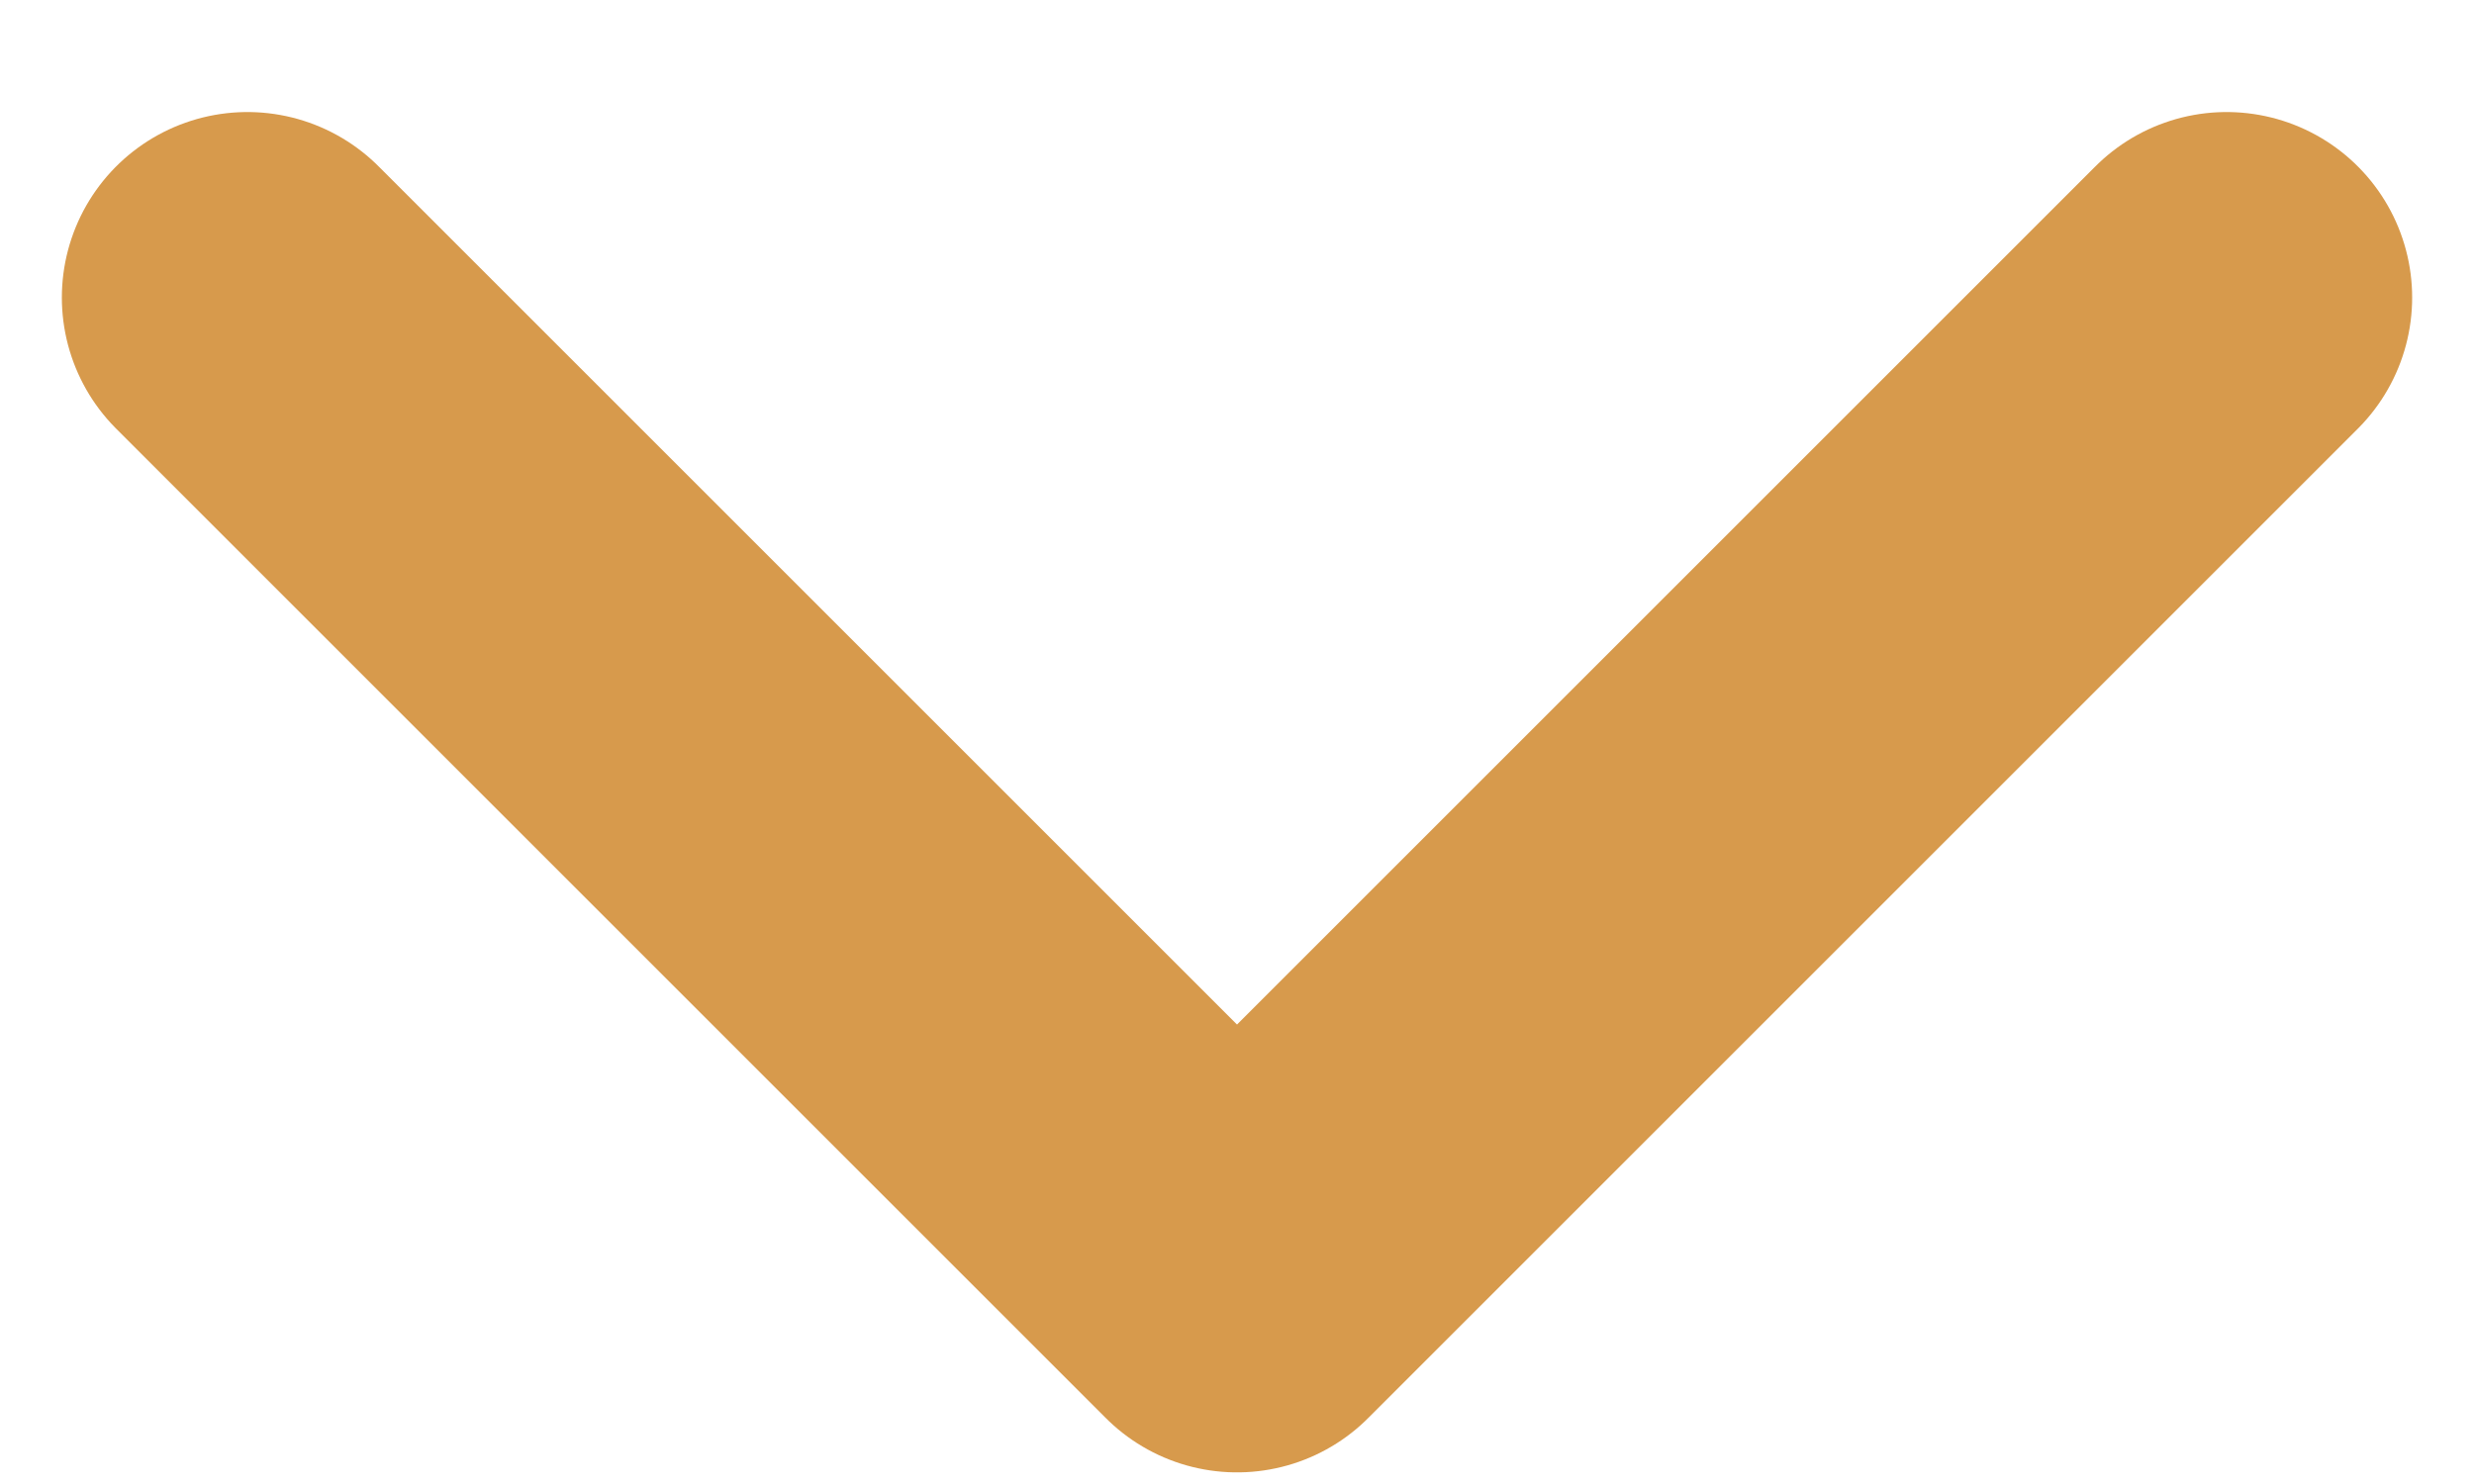
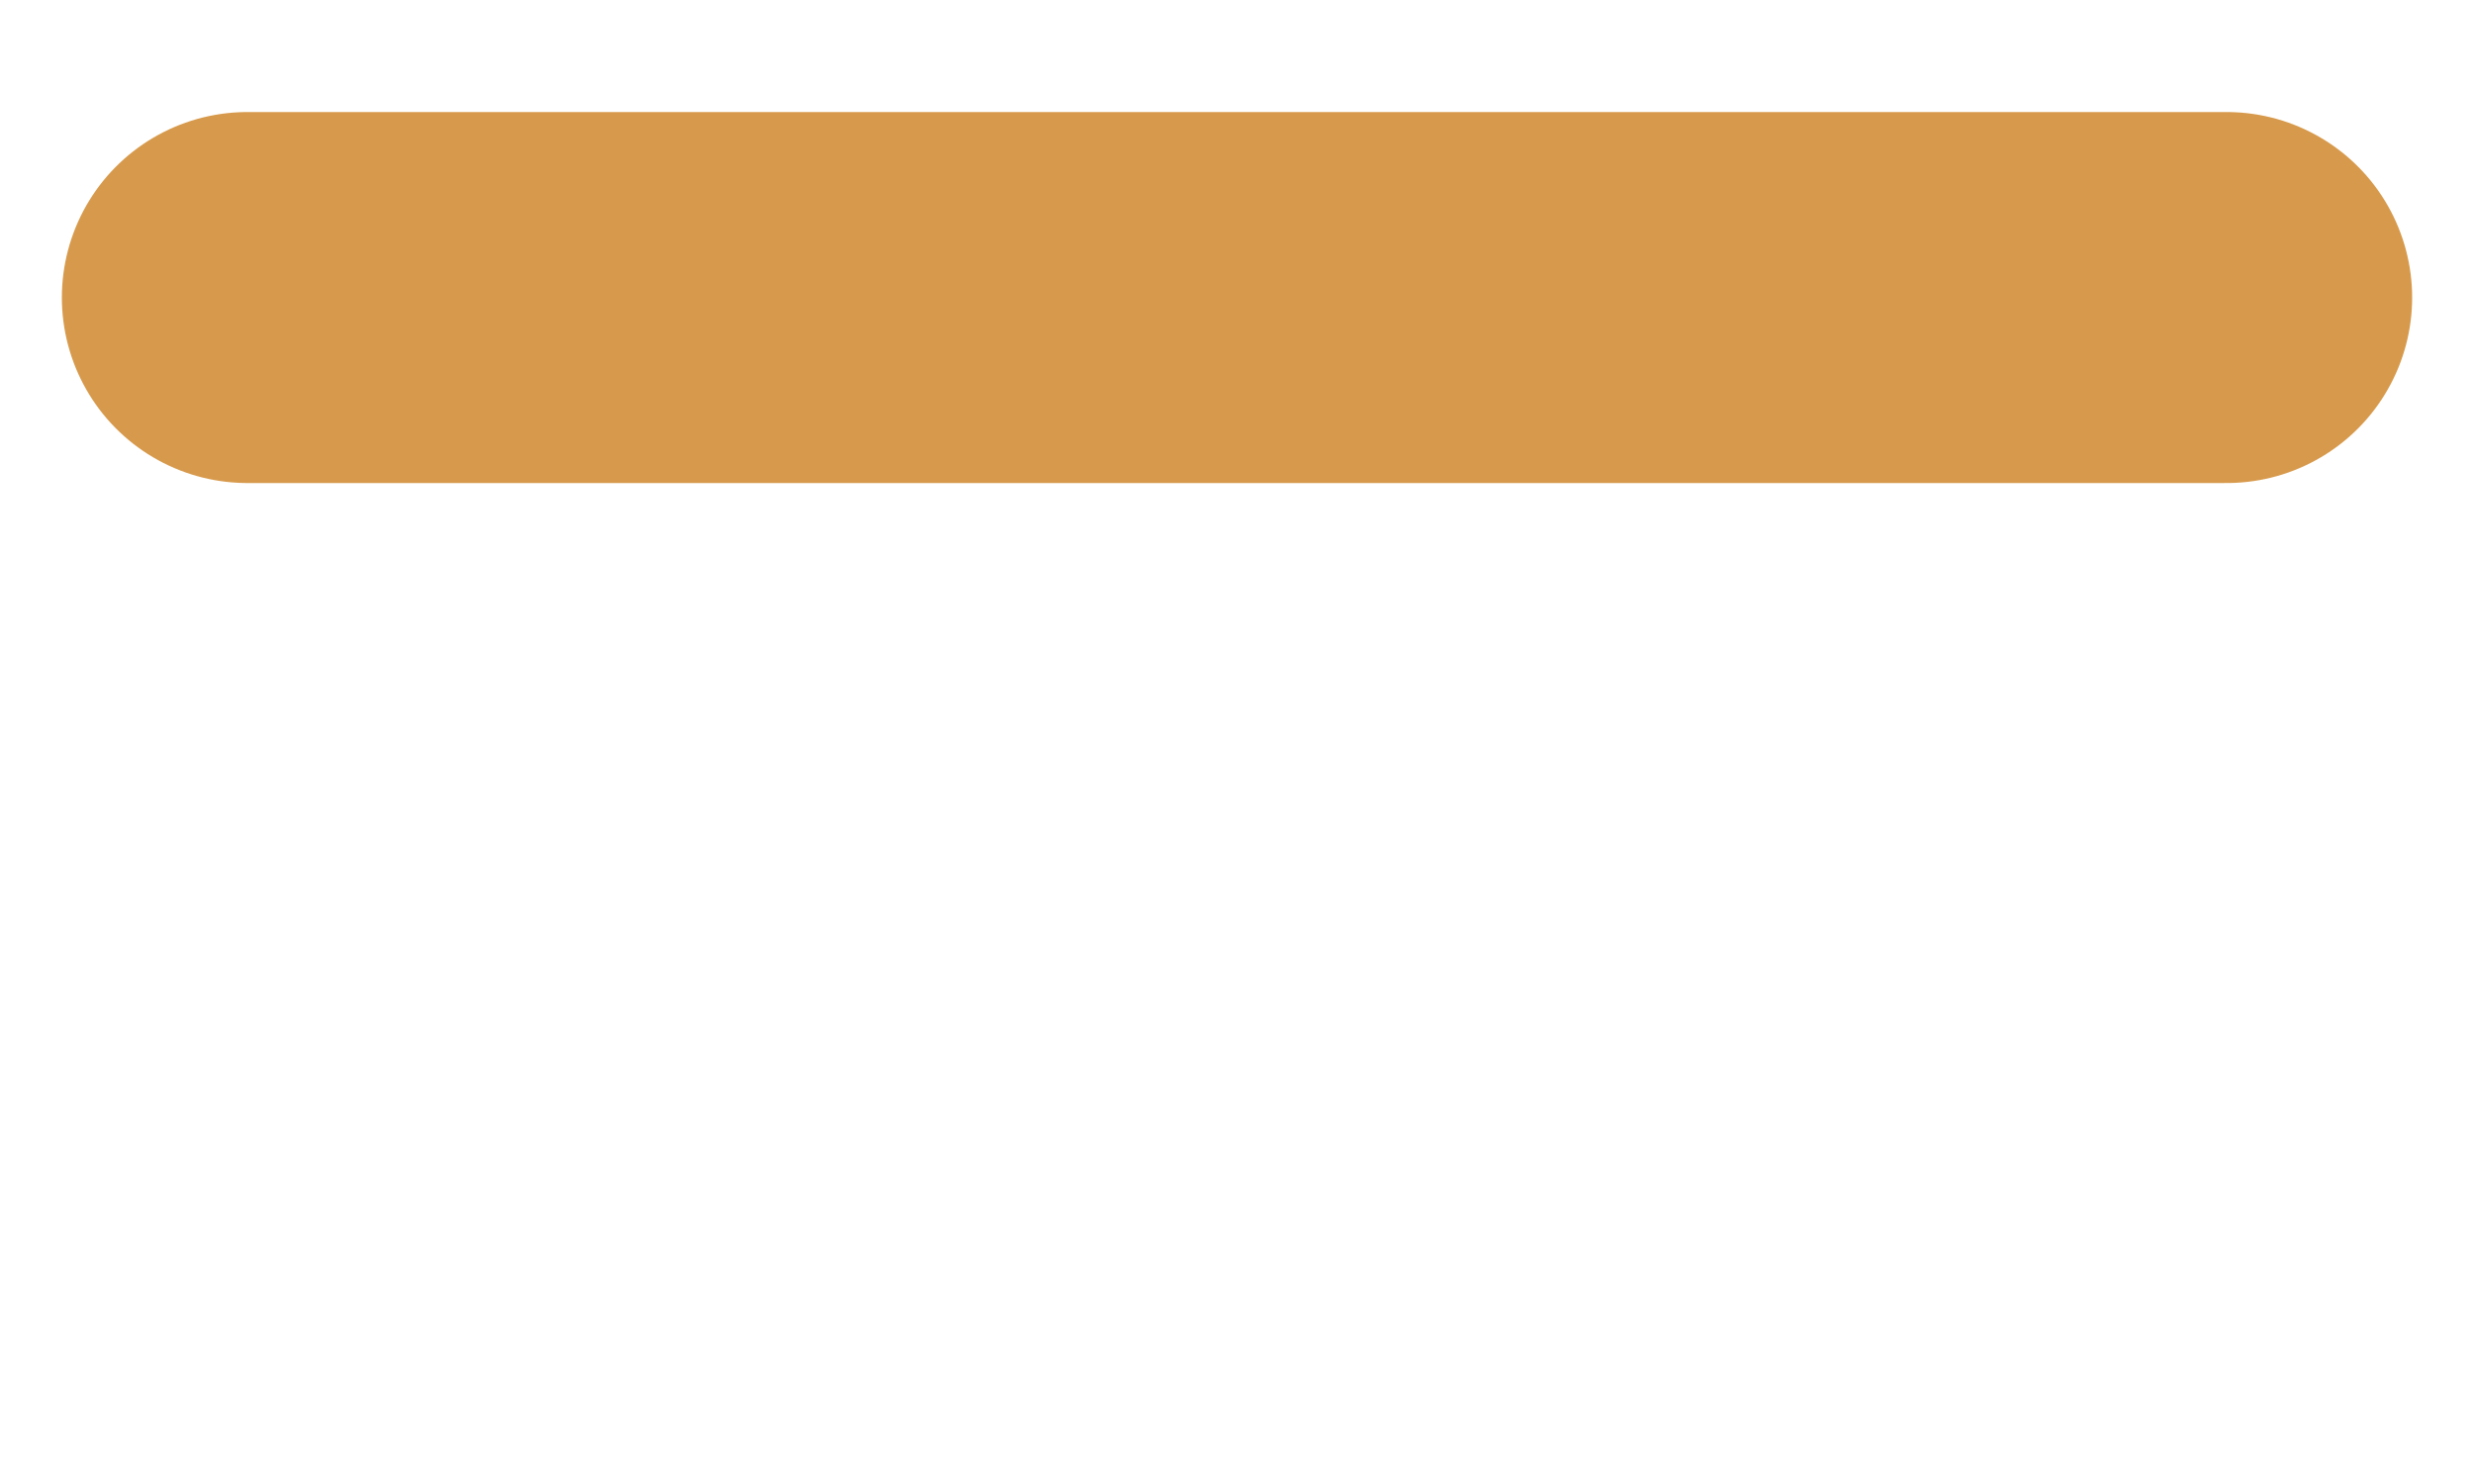
<svg xmlns="http://www.w3.org/2000/svg" width="10" height="6" viewBox="0 0 10 6" fill="none">
-   <path d="M1 1.203L5 5.203L9 1.203" stroke="#D79A4C" stroke-width="1.5" stroke-linecap="round" stroke-linejoin="round" />
+   <path d="M1 1.203L9 1.203" stroke="#D79A4C" stroke-width="1.5" stroke-linecap="round" stroke-linejoin="round" />
</svg>